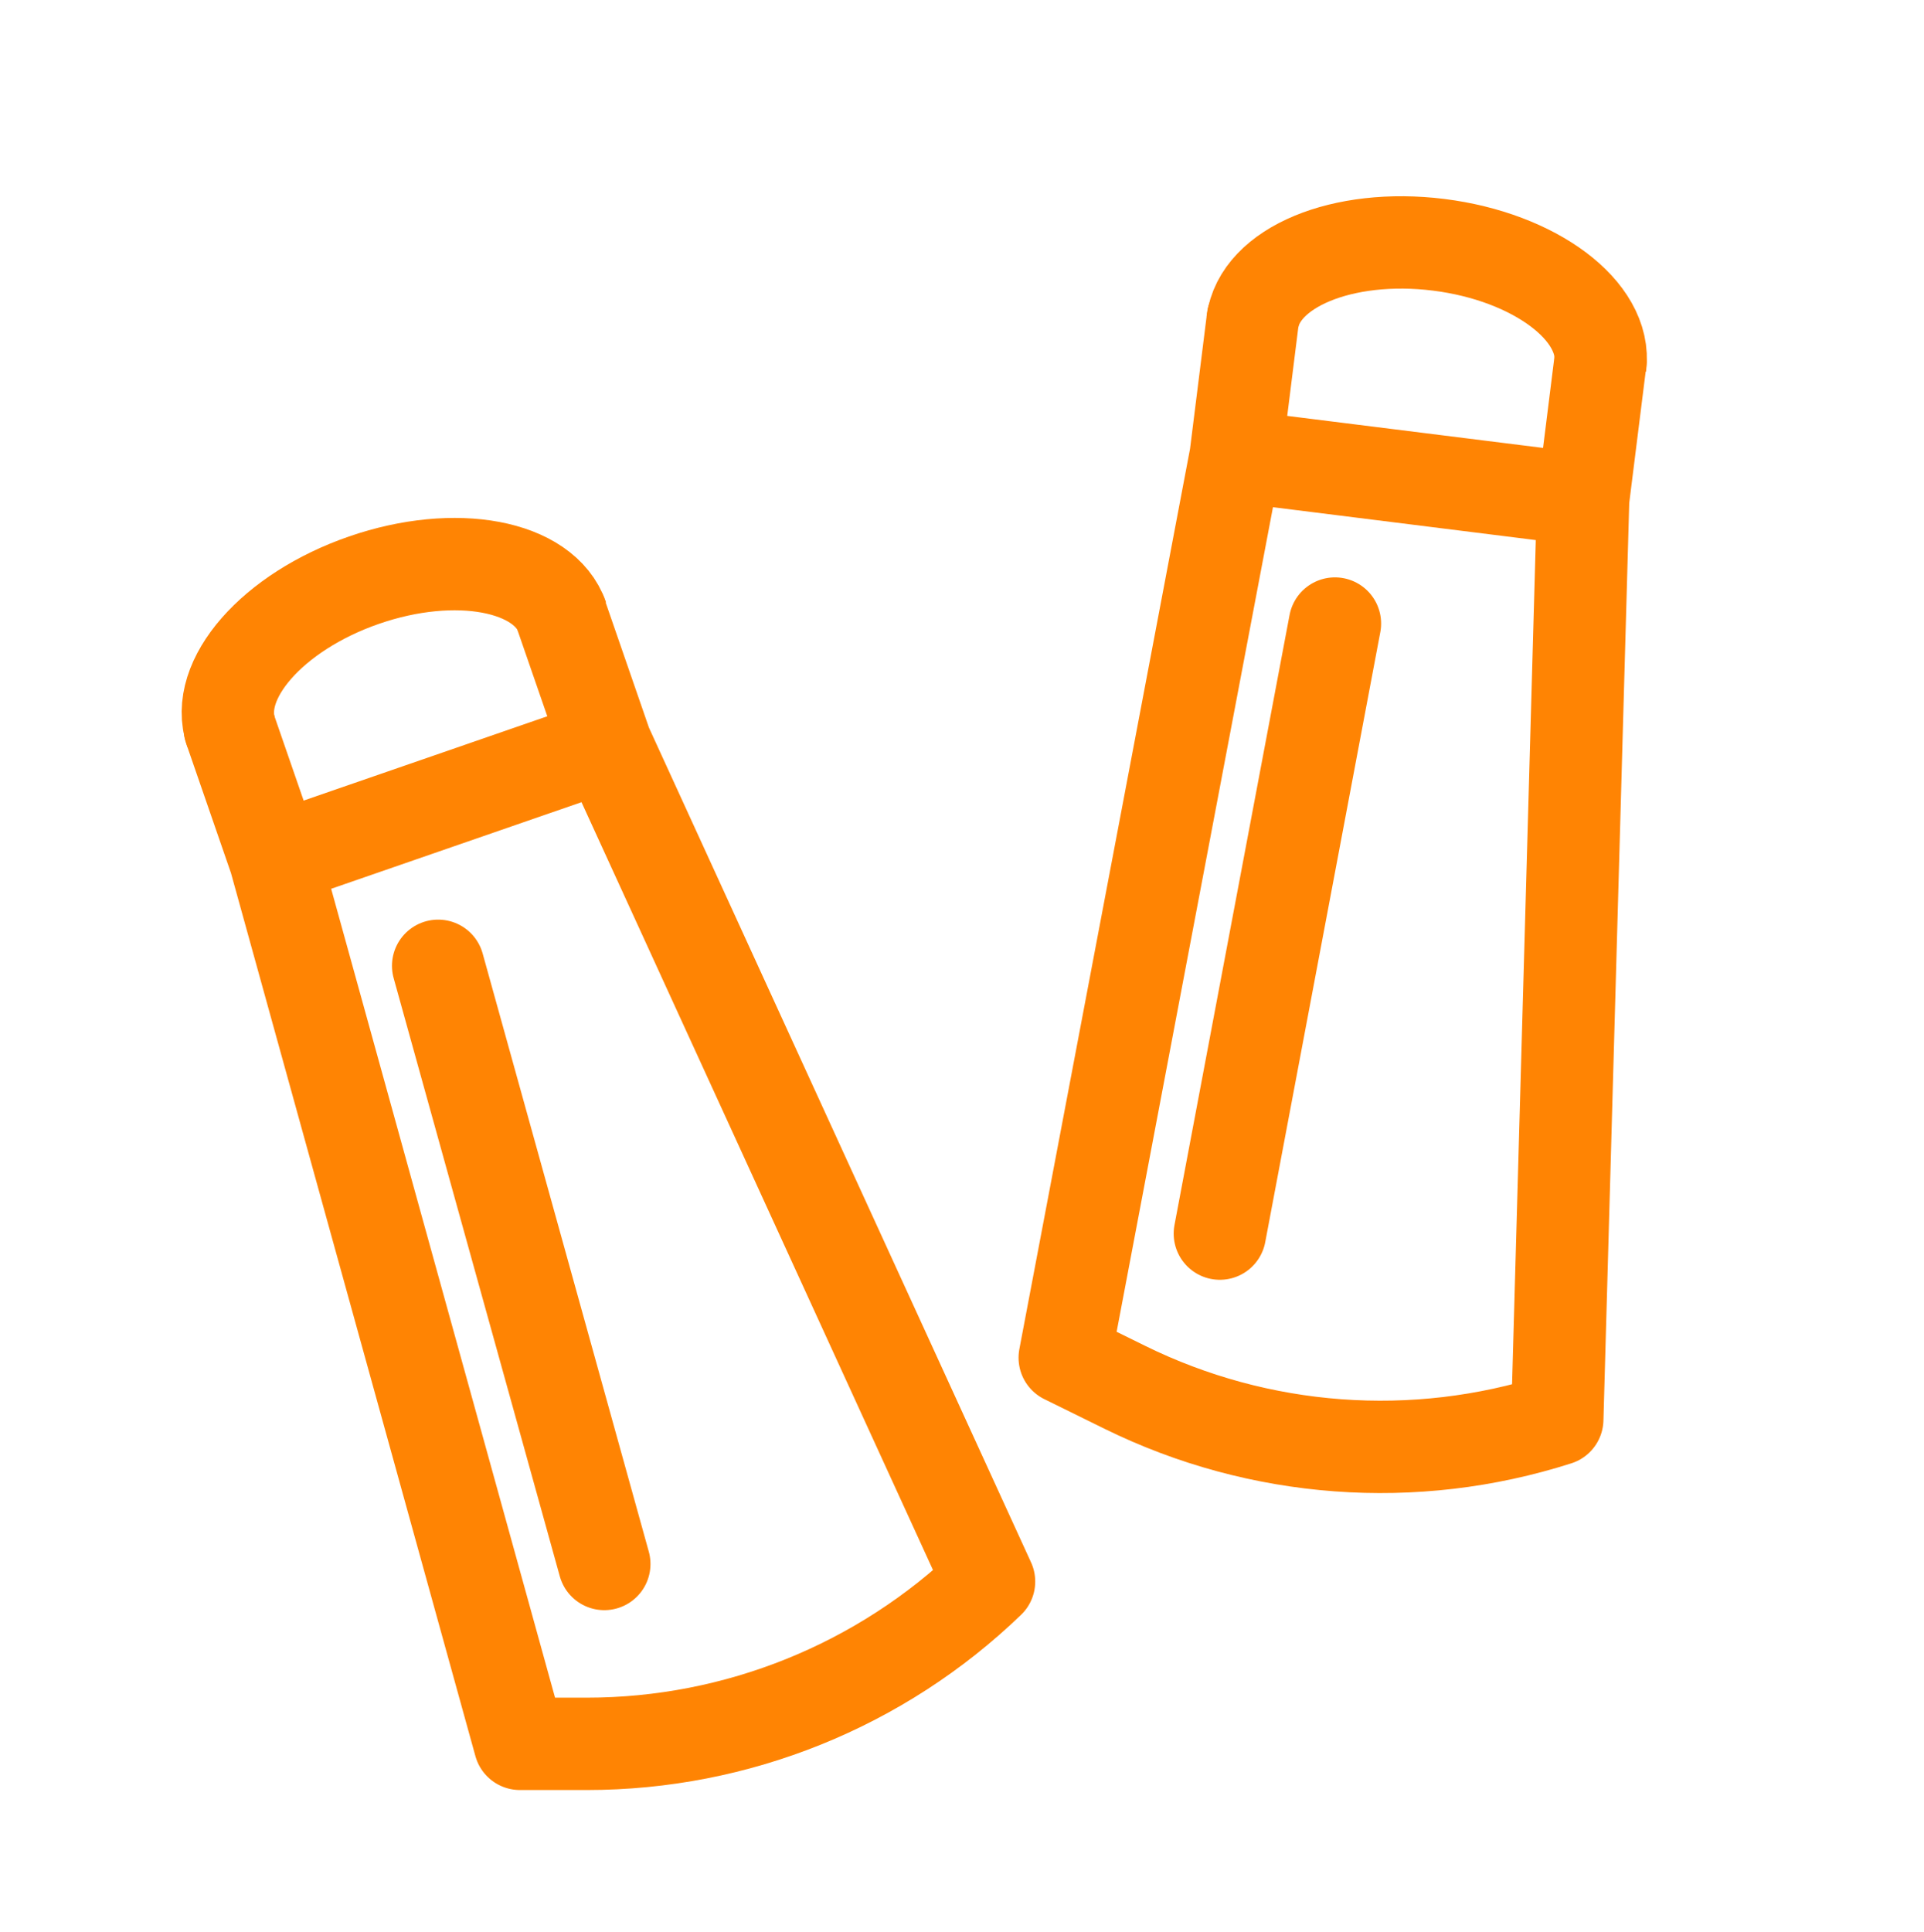
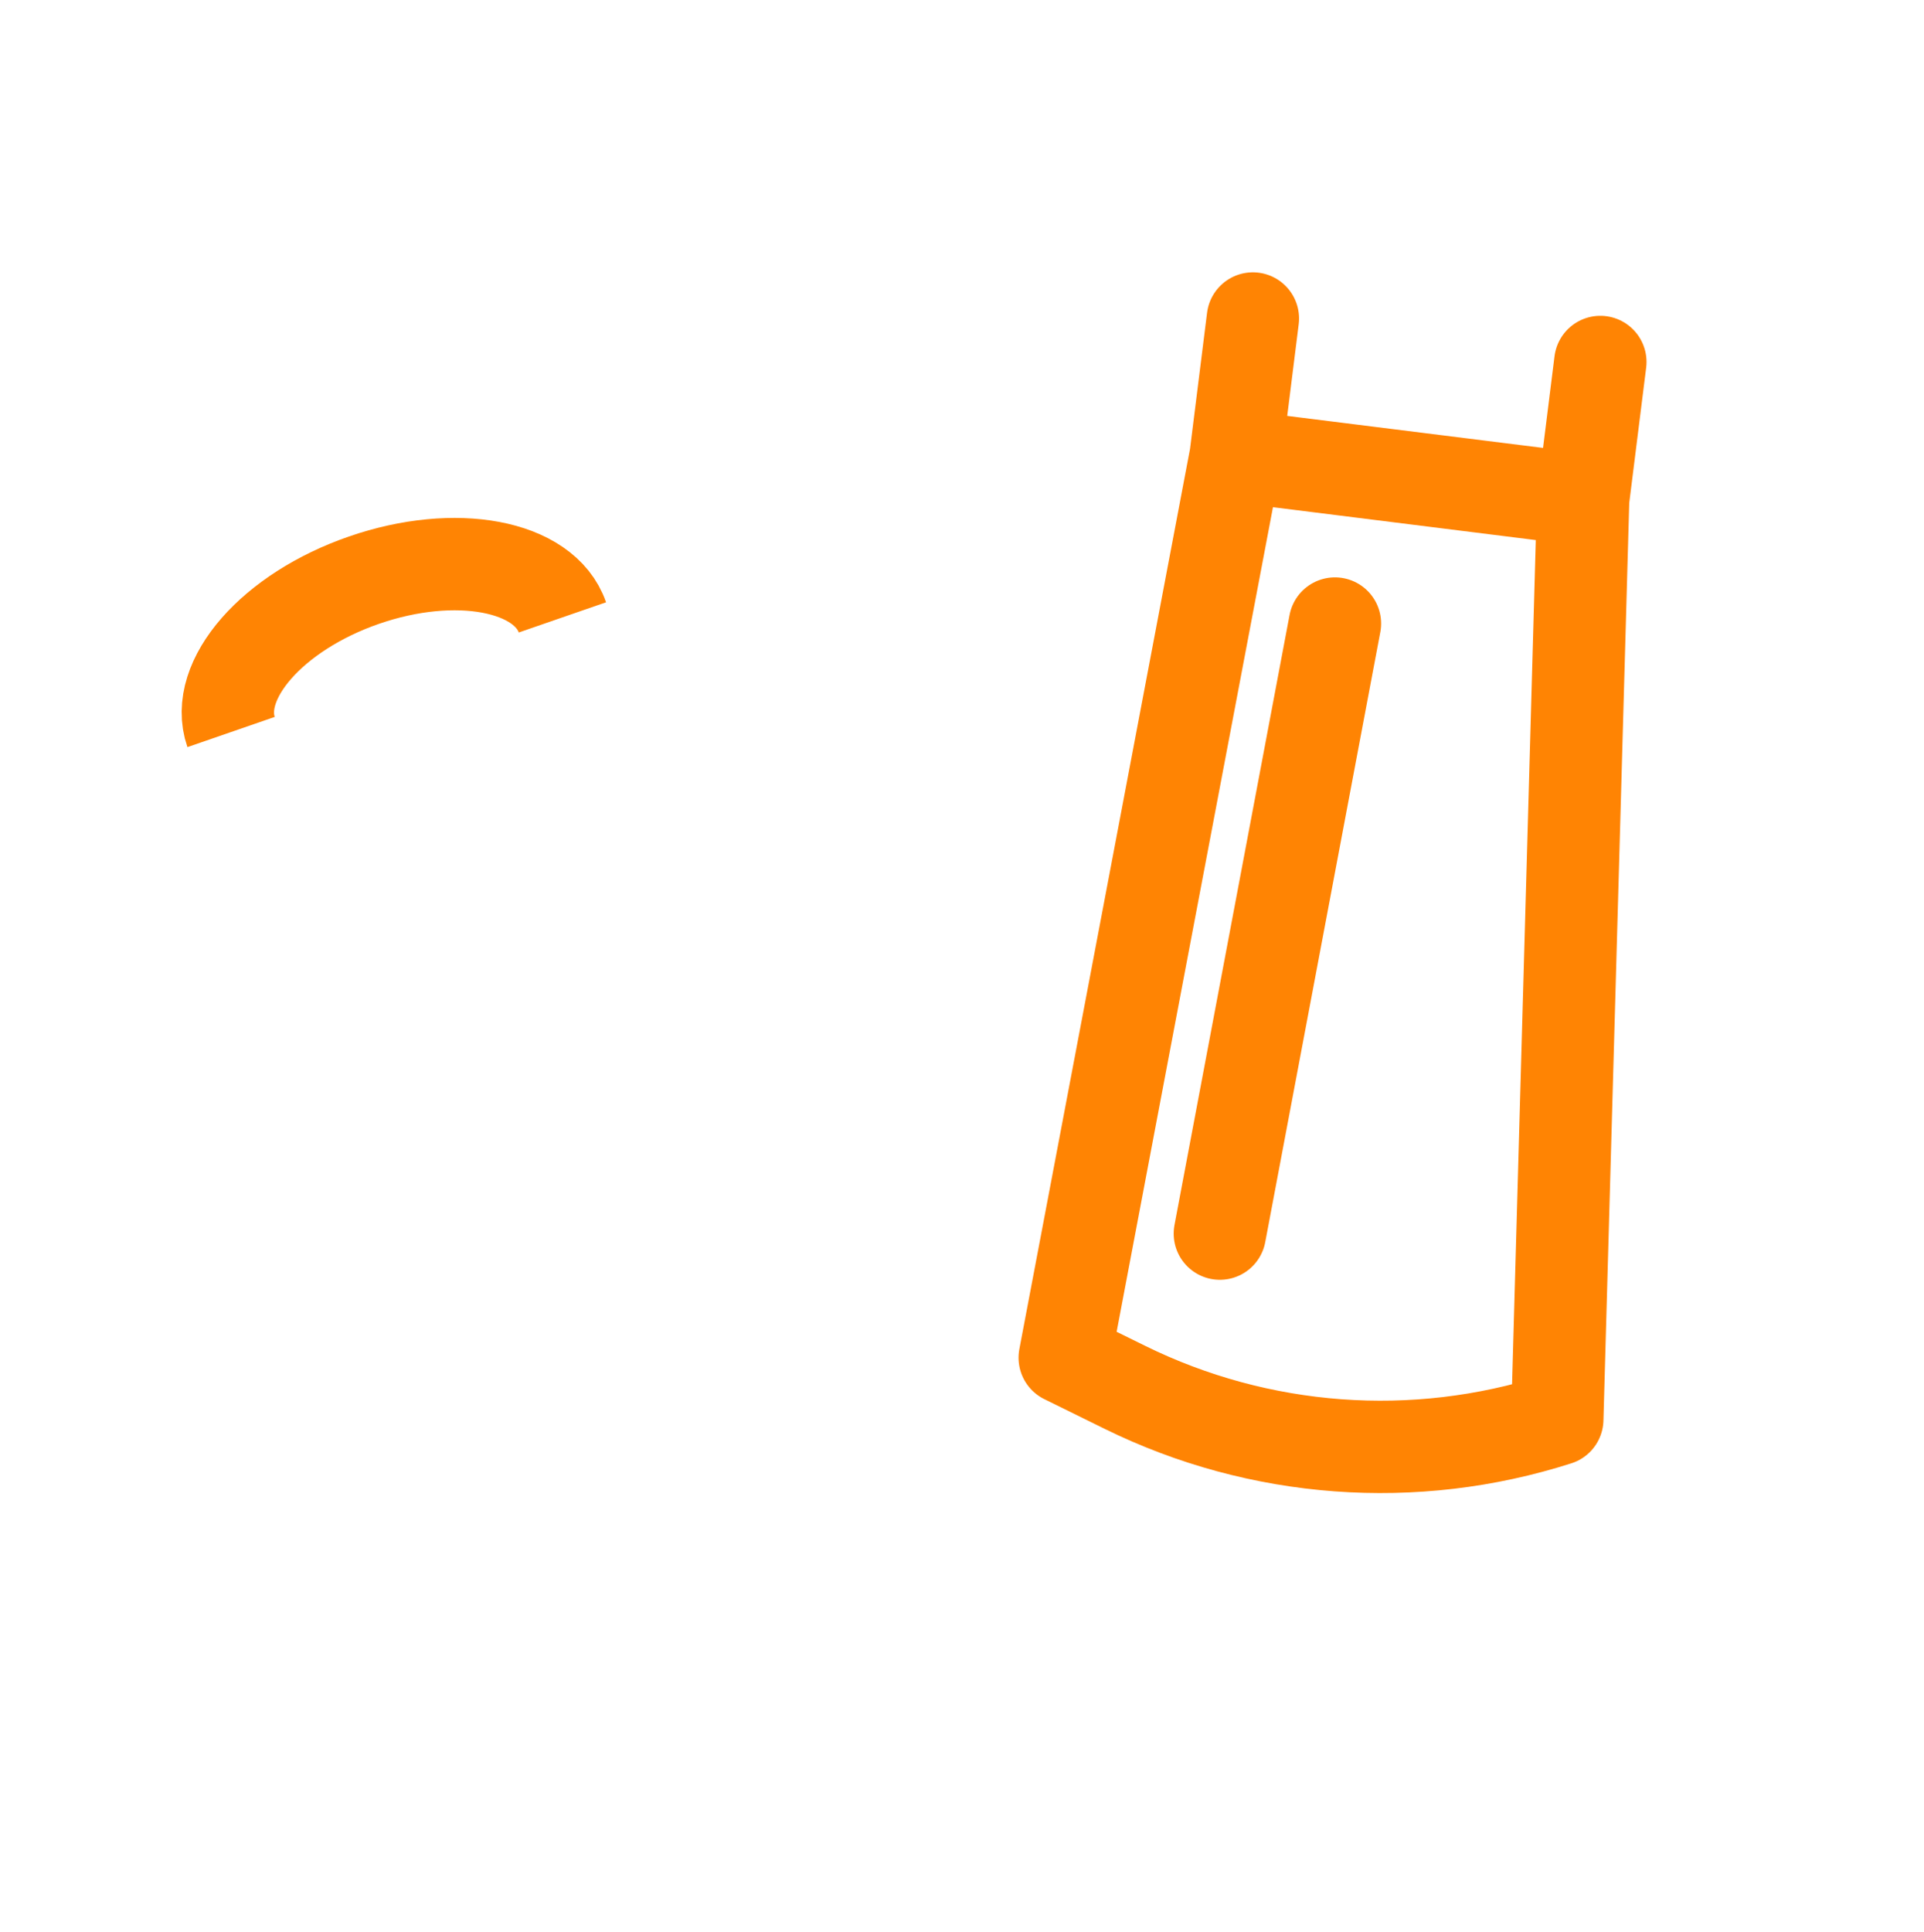
<svg xmlns="http://www.w3.org/2000/svg" width="250" height="251" viewBox="0 0 250 251" fill="none">
-   <path d="M35.745 111.641L67.557 226.555L76.258 226.555C95.749 226.555 114.481 218.997 128.514 205.47V205.47L78.746 96.767M35.745 111.641L78.746 96.767M35.745 111.641L29.861 94.629M78.746 96.767L72.862 79.756M56.932 125.475L78.521 203.187" stroke="#FF8403" stroke-width="12" stroke-linecap="round" stroke-linejoin="round" />
  <path d="M73.079 80.21C70.732 73.425 59.191 71.258 47.302 75.371C35.413 79.483 27.678 88.317 30.025 95.102" stroke="#FF8403" stroke-width="12" />
  <path d="M160.561 59.241L138.348 176.39L146.154 180.233C163.641 188.841 183.785 190.334 202.349 184.396V184.396L205.709 64.889M160.561 59.241L205.709 64.889M160.561 59.241L162.796 41.38M205.709 64.889L207.944 47.028M173.459 81.01L158.505 160.267" stroke="#FF8403" stroke-width="12" stroke-linecap="round" stroke-linejoin="round" />
-   <path d="M207.936 47.531C208.828 40.407 199.431 33.366 186.948 31.804C174.465 30.242 163.623 34.752 162.732 41.876" stroke="#FF8403" stroke-width="12" />
</svg>